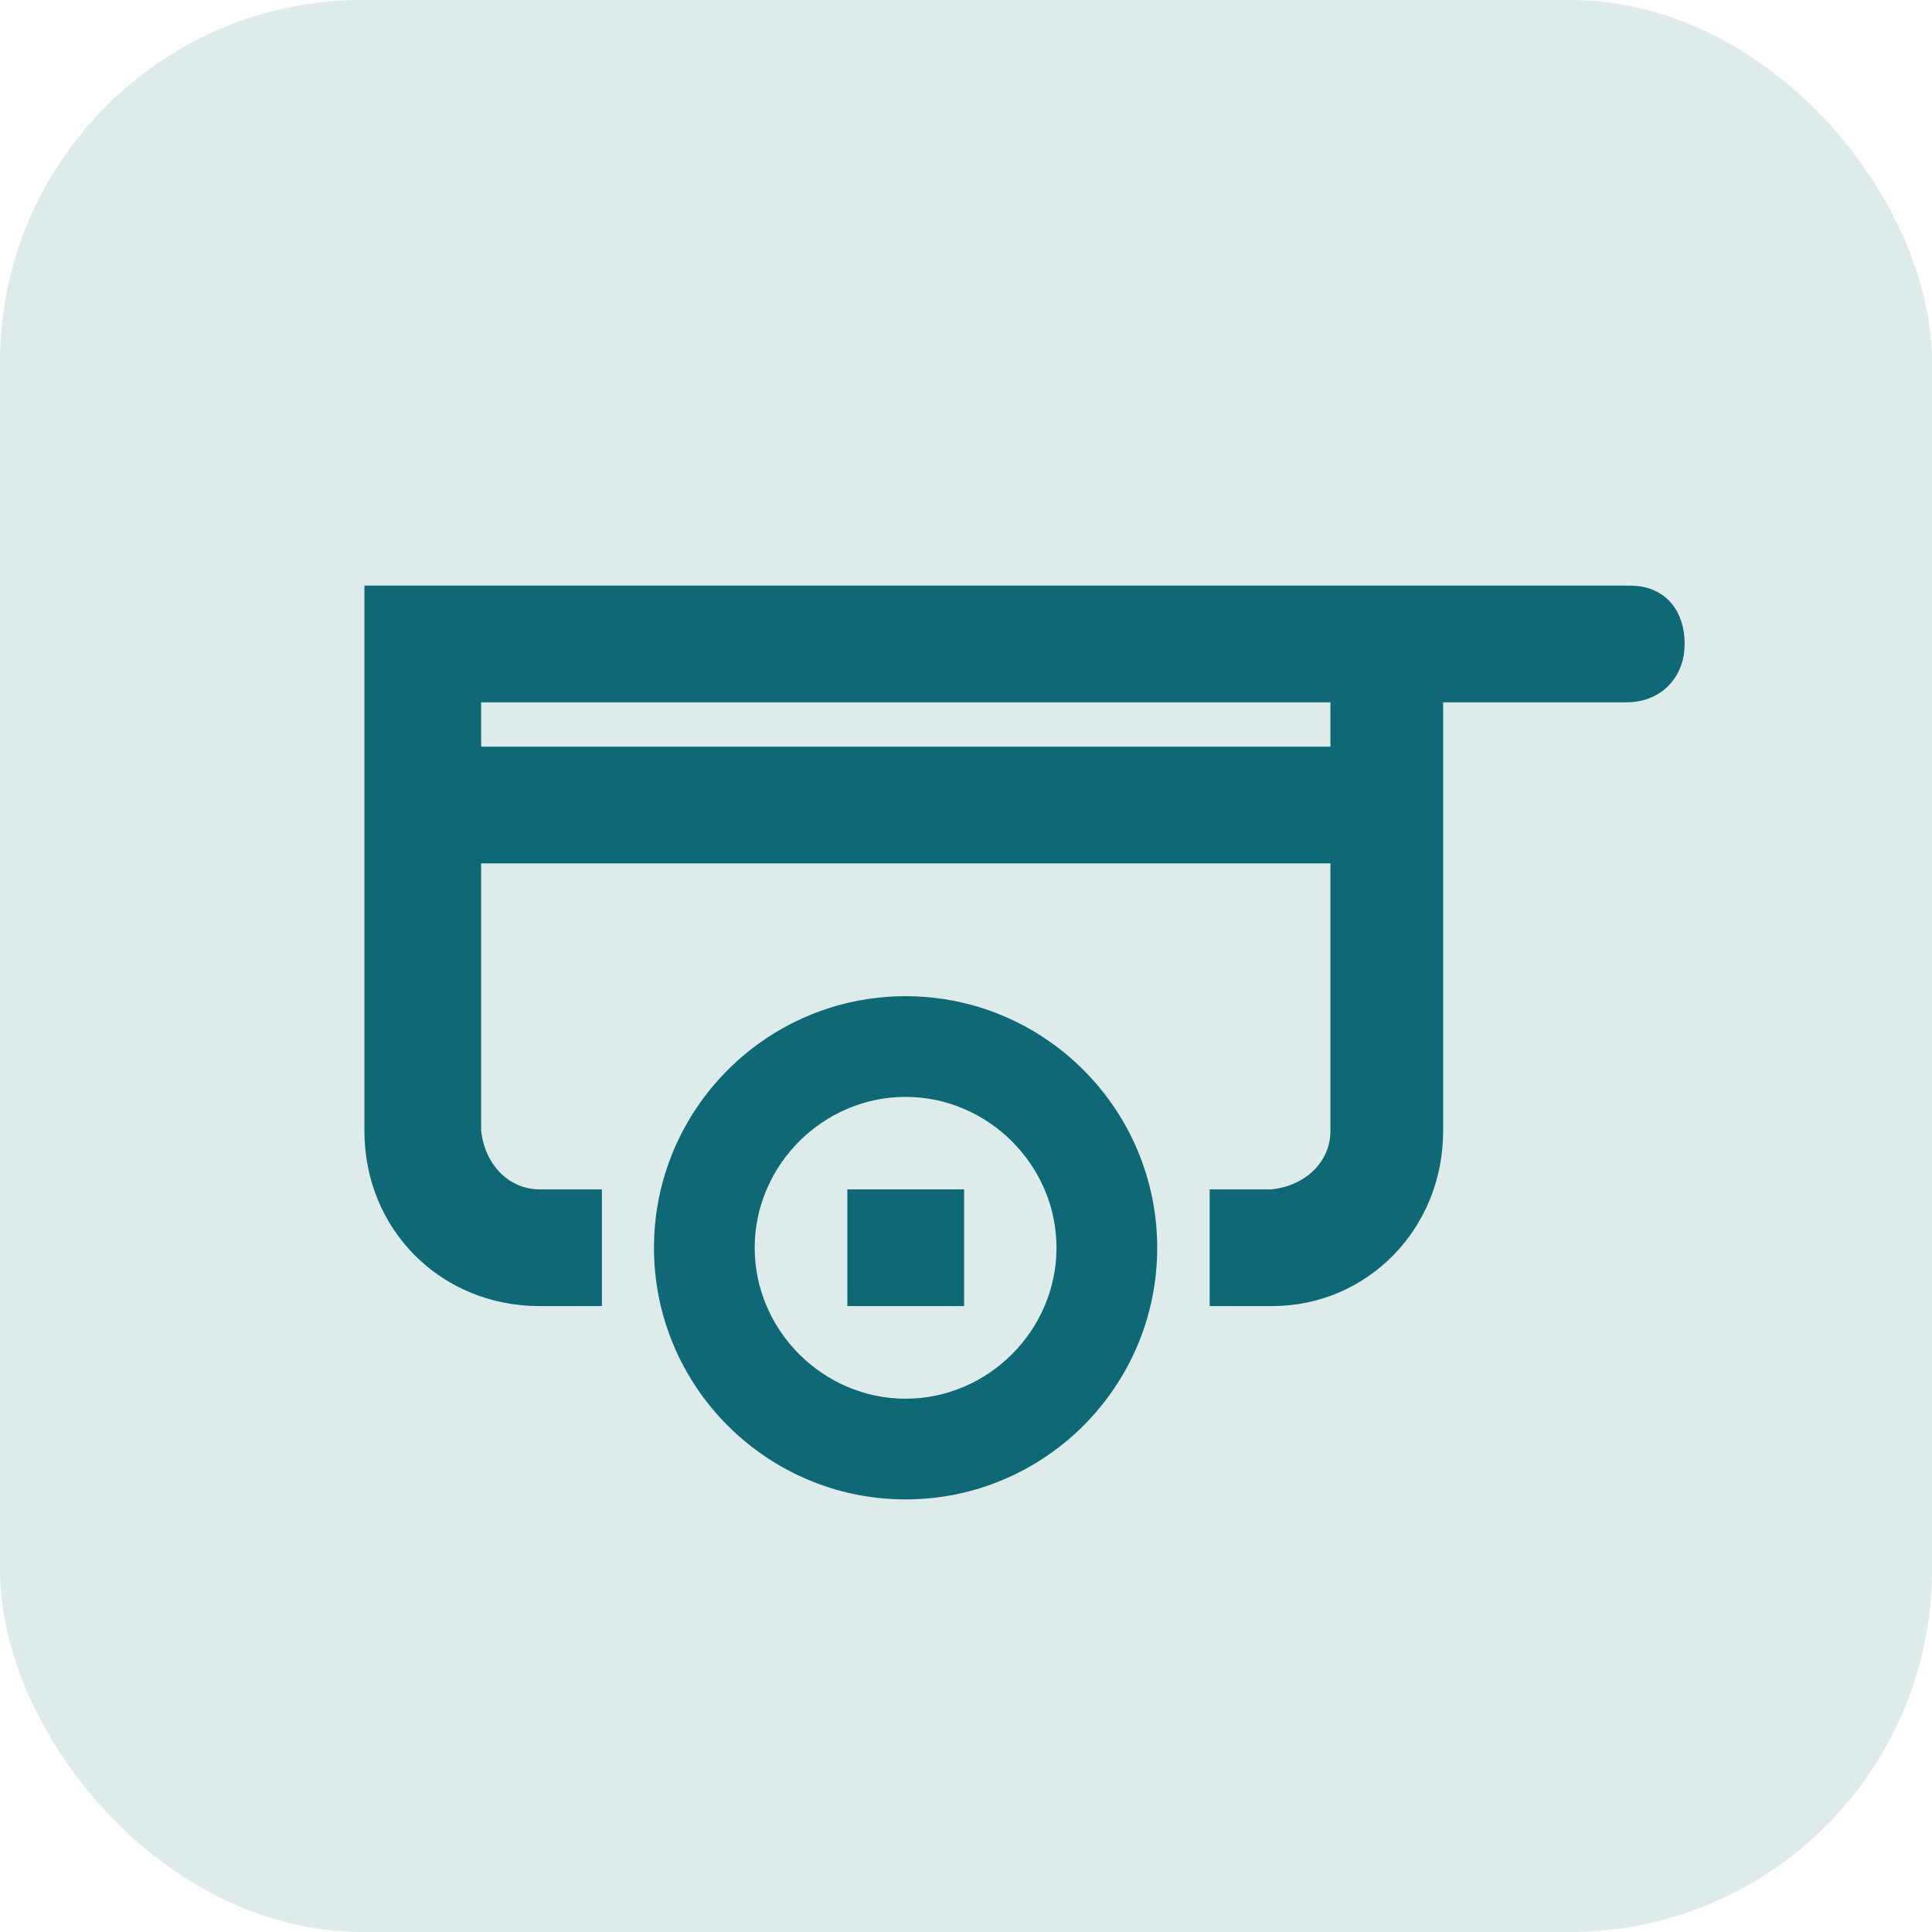
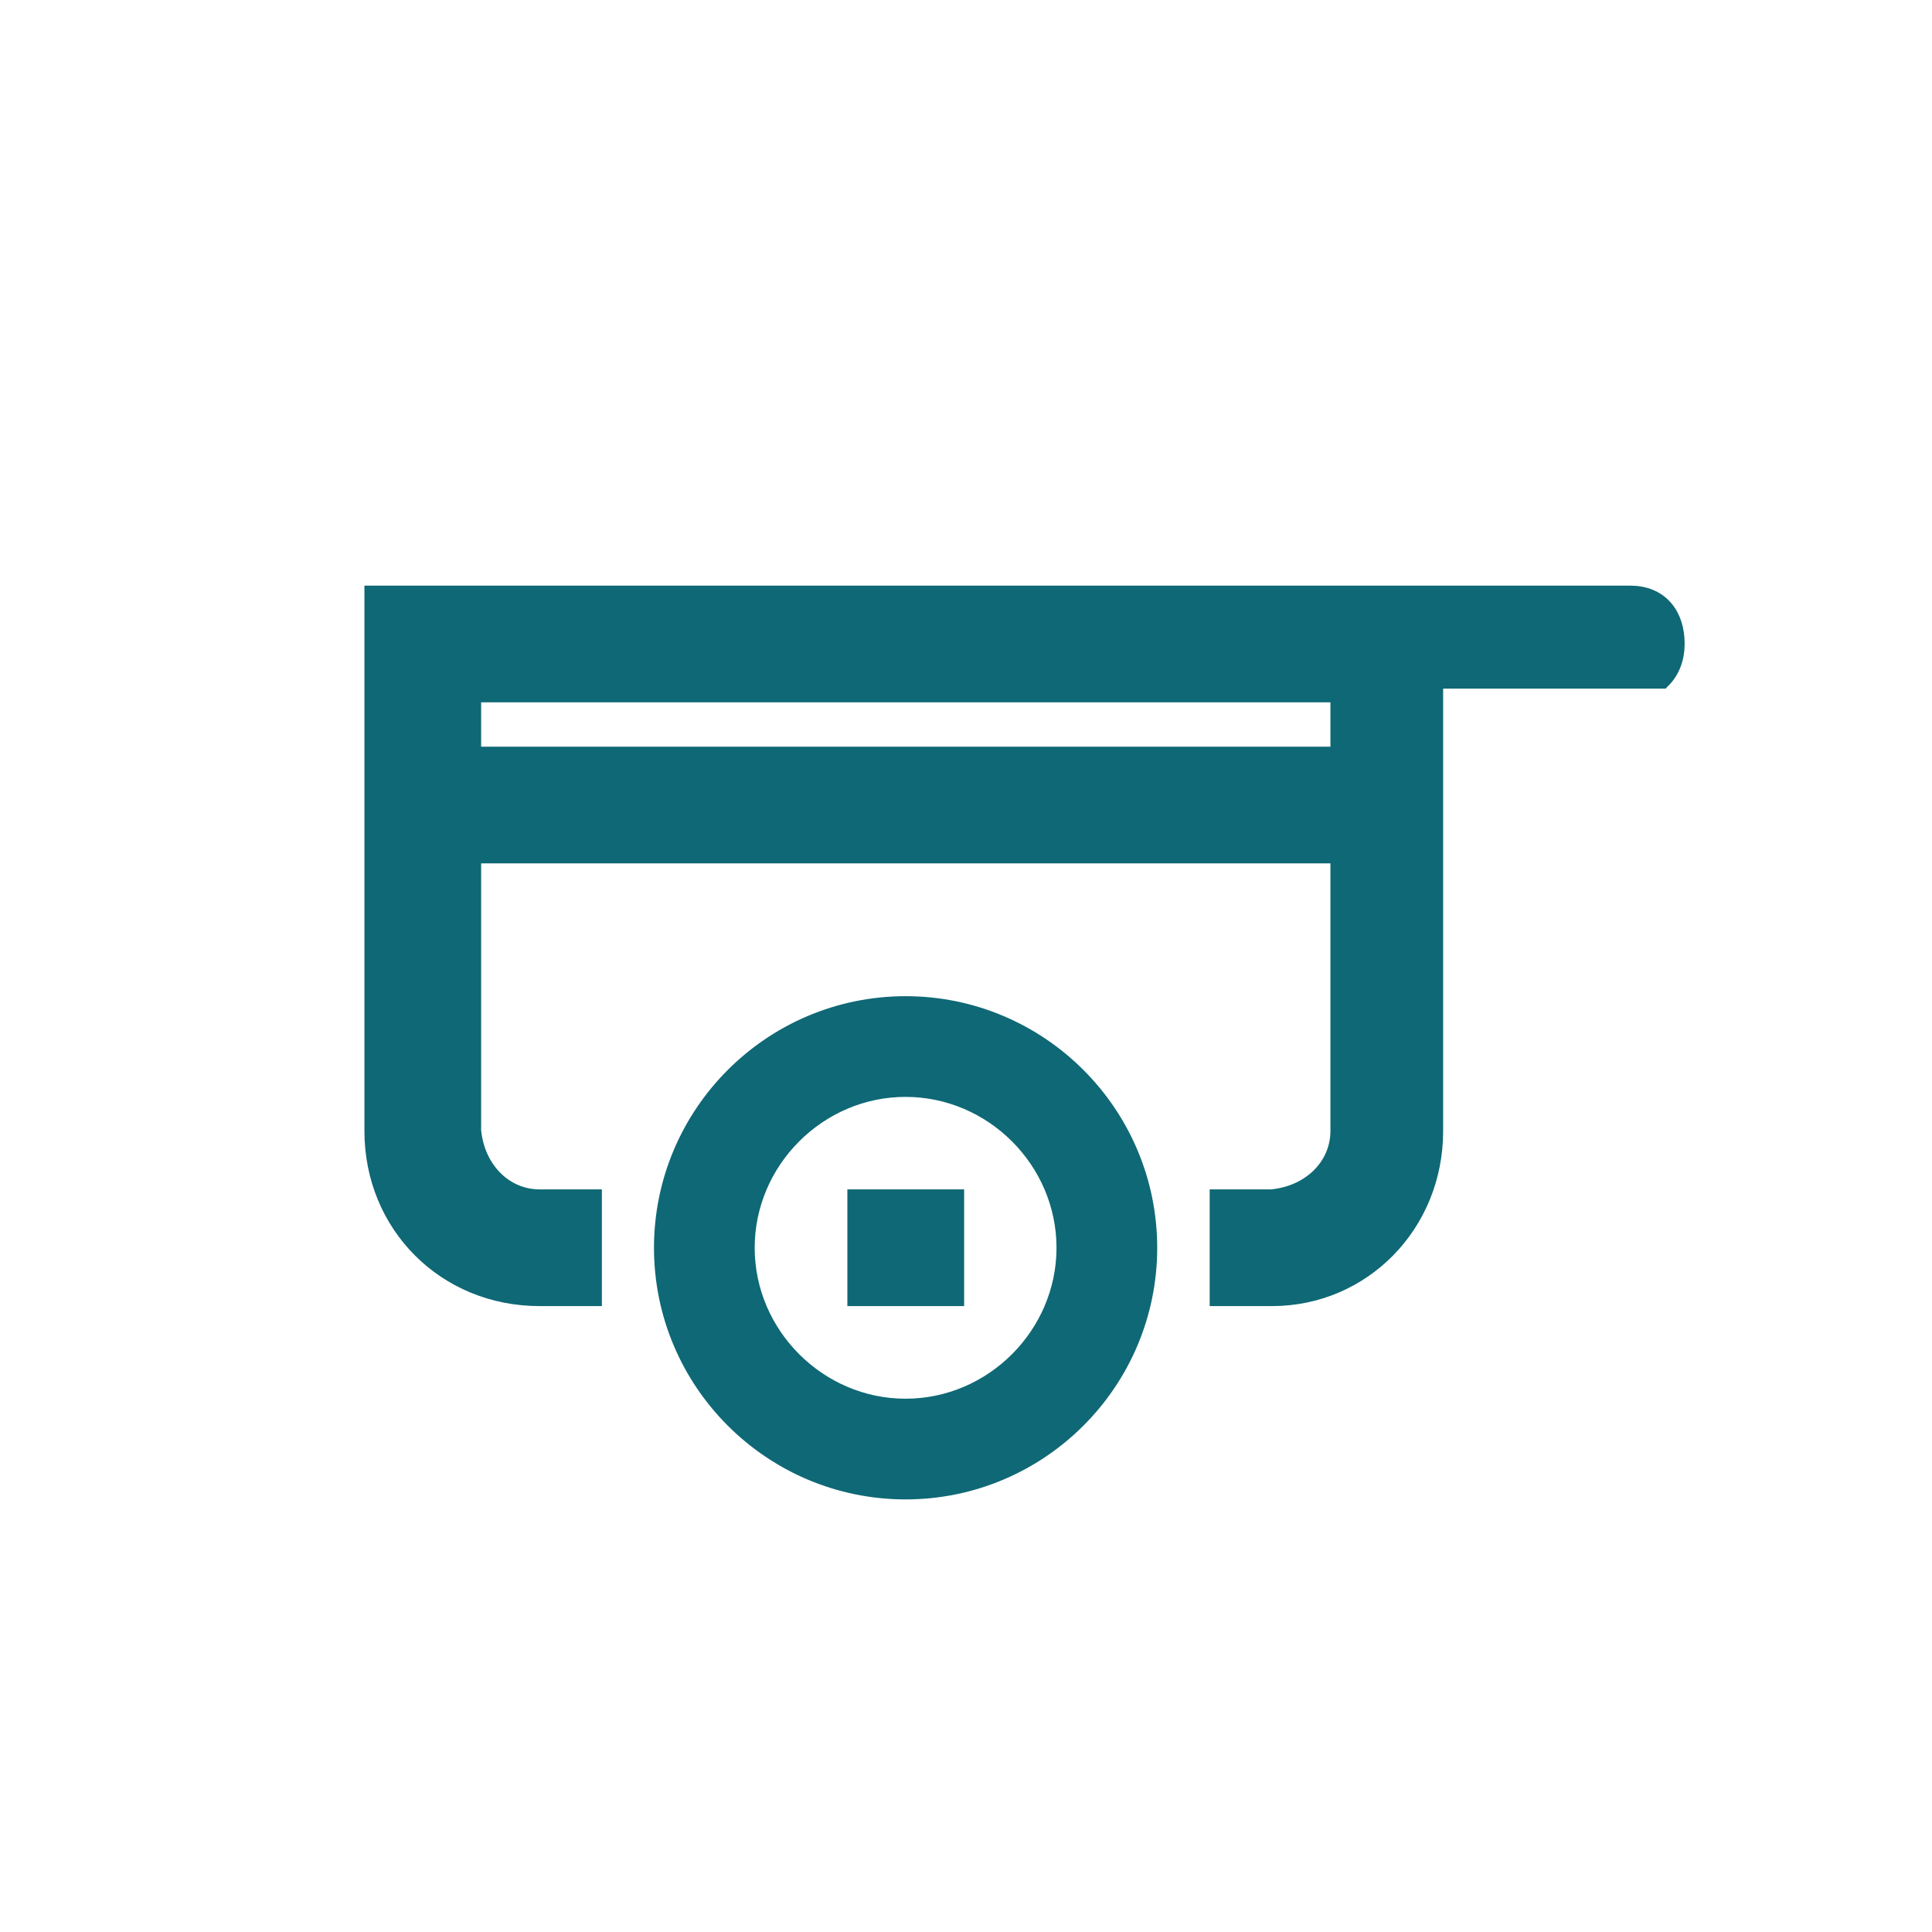
<svg xmlns="http://www.w3.org/2000/svg" width="32" height="32" viewBox="0 0 32 32" fill="none">
-   <rect width="32" height="32" rx="6" fill="#DDEBEB" />
  <g clip-path="url(#clip0_3417_11913)">
    <path d="M14.999 16.65C17.215 16.65 19.016 18.451 19.017 20.667C19.017 22.883 17.215 24.685 14.999 24.685C12.783 24.684 10.982 22.883 10.982 20.667C10.983 18.451 12.783 16.651 14.999 16.65ZM14.999 18.018C13.549 18.018 12.35 19.217 12.35 20.667C12.35 22.117 13.549 23.317 14.999 23.317C16.45 23.317 17.649 22.117 17.649 20.667C17.649 19.217 16.449 18.018 14.999 18.018Z" fill="#0F6875" stroke="#0F6875" stroke-width="0.3" />
    <path d="M15.819 19.85V21.483H14.185V19.85H15.819Z" fill="#0F6875" stroke="#0F6875" stroke-width="0.3" />
-     <path d="M27.003 9.85C27.238 9.85 27.433 9.93 27.566 10.086C27.697 10.238 27.753 10.444 27.753 10.667C27.753 10.901 27.674 11.107 27.525 11.256C27.377 11.404 27.17 11.483 26.936 11.483H23.753V18.733C23.753 20.28 22.555 21.483 21.069 21.483H20.186V19.85H21.062C21.727 19.786 22.186 19.308 22.186 18.733V14.15H7.819V18.727C7.883 19.391 8.361 19.849 8.936 19.85H9.819V21.483H8.936C7.386 21.483 6.186 20.283 6.186 18.733V9.85H27.003ZM7.819 12.517H22.186V11.483H7.819V12.517Z" fill="#0F6875" stroke="#0F6875" stroke-width="0.3" />
+     <path d="M27.003 9.85C27.238 9.85 27.433 9.93 27.566 10.086C27.697 10.238 27.753 10.444 27.753 10.667C27.753 10.901 27.674 11.107 27.525 11.256H23.753V18.733C23.753 20.28 22.555 21.483 21.069 21.483H20.186V19.85H21.062C21.727 19.786 22.186 19.308 22.186 18.733V14.15H7.819V18.727C7.883 19.391 8.361 19.849 8.936 19.85H9.819V21.483H8.936C7.386 21.483 6.186 20.283 6.186 18.733V9.85H27.003ZM7.819 12.517H22.186V11.483H7.819V12.517Z" fill="#0F6875" stroke="#0F6875" stroke-width="0.3" />
  </g>
  <defs>
    <clipPath id="clip0_3417_11913">
      <rect width="24" height="24" fill="white" transform="translate(4 4)" />
    </clipPath>
  </defs>
</svg>